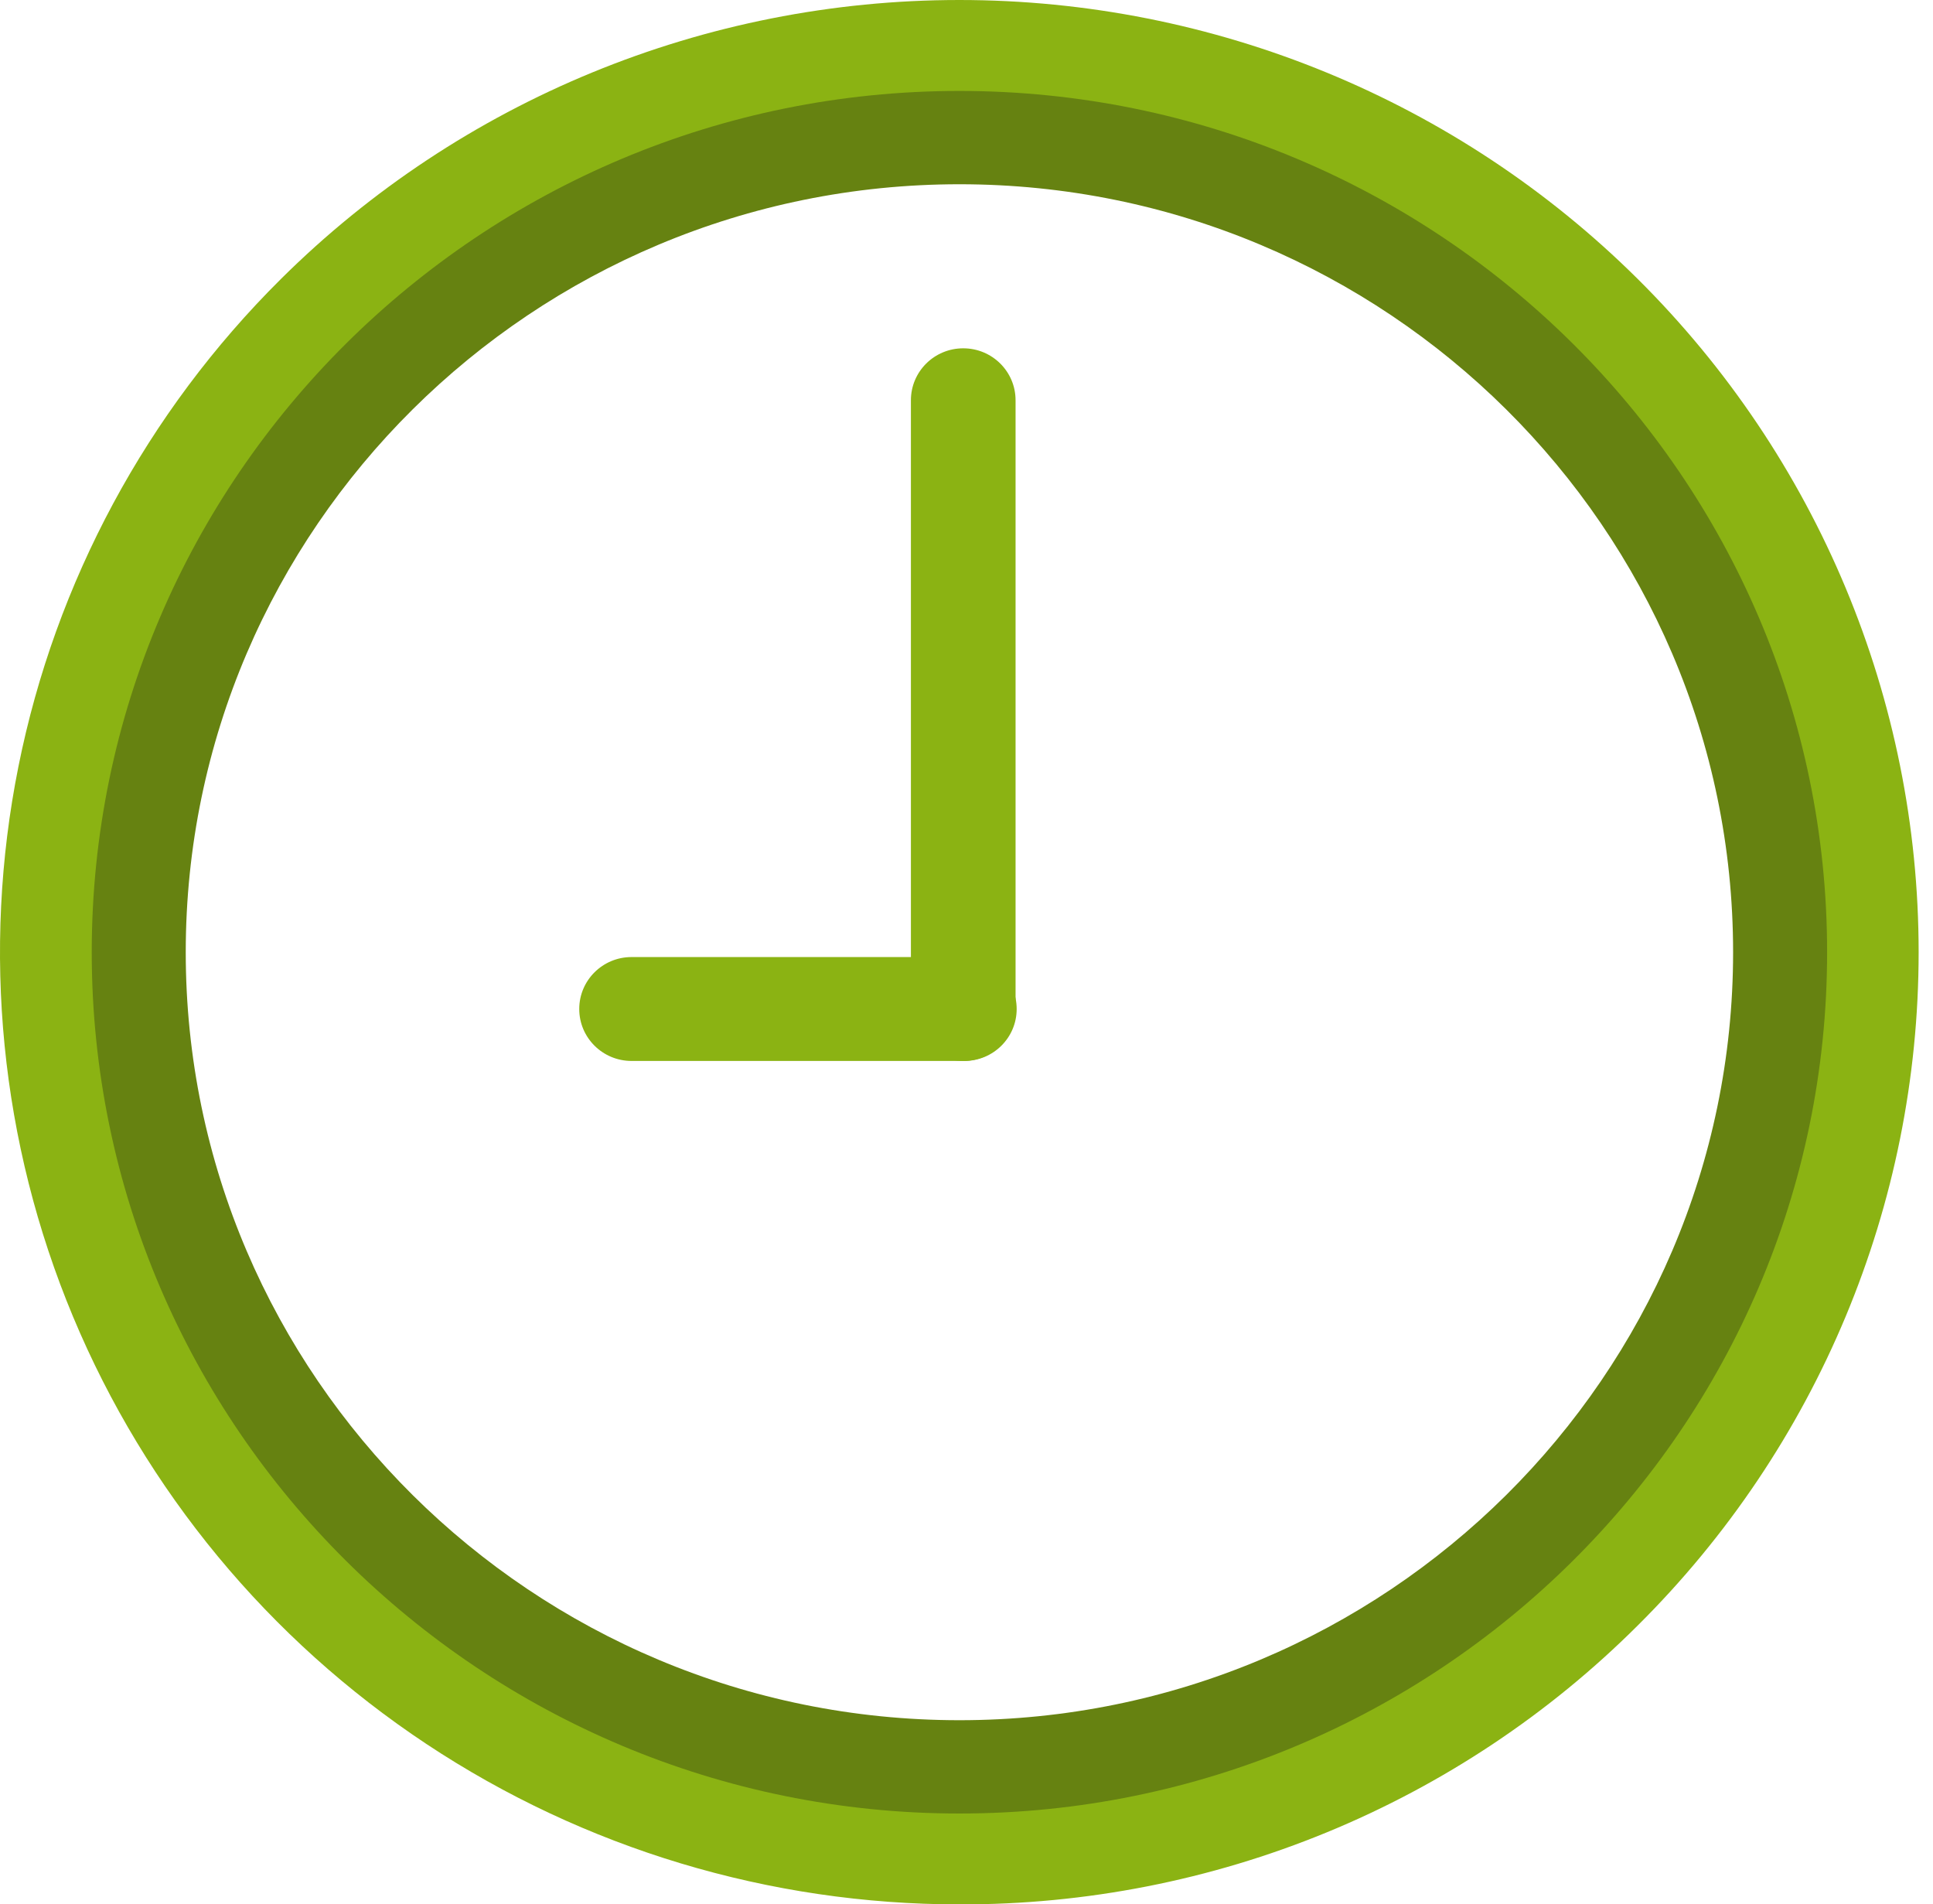
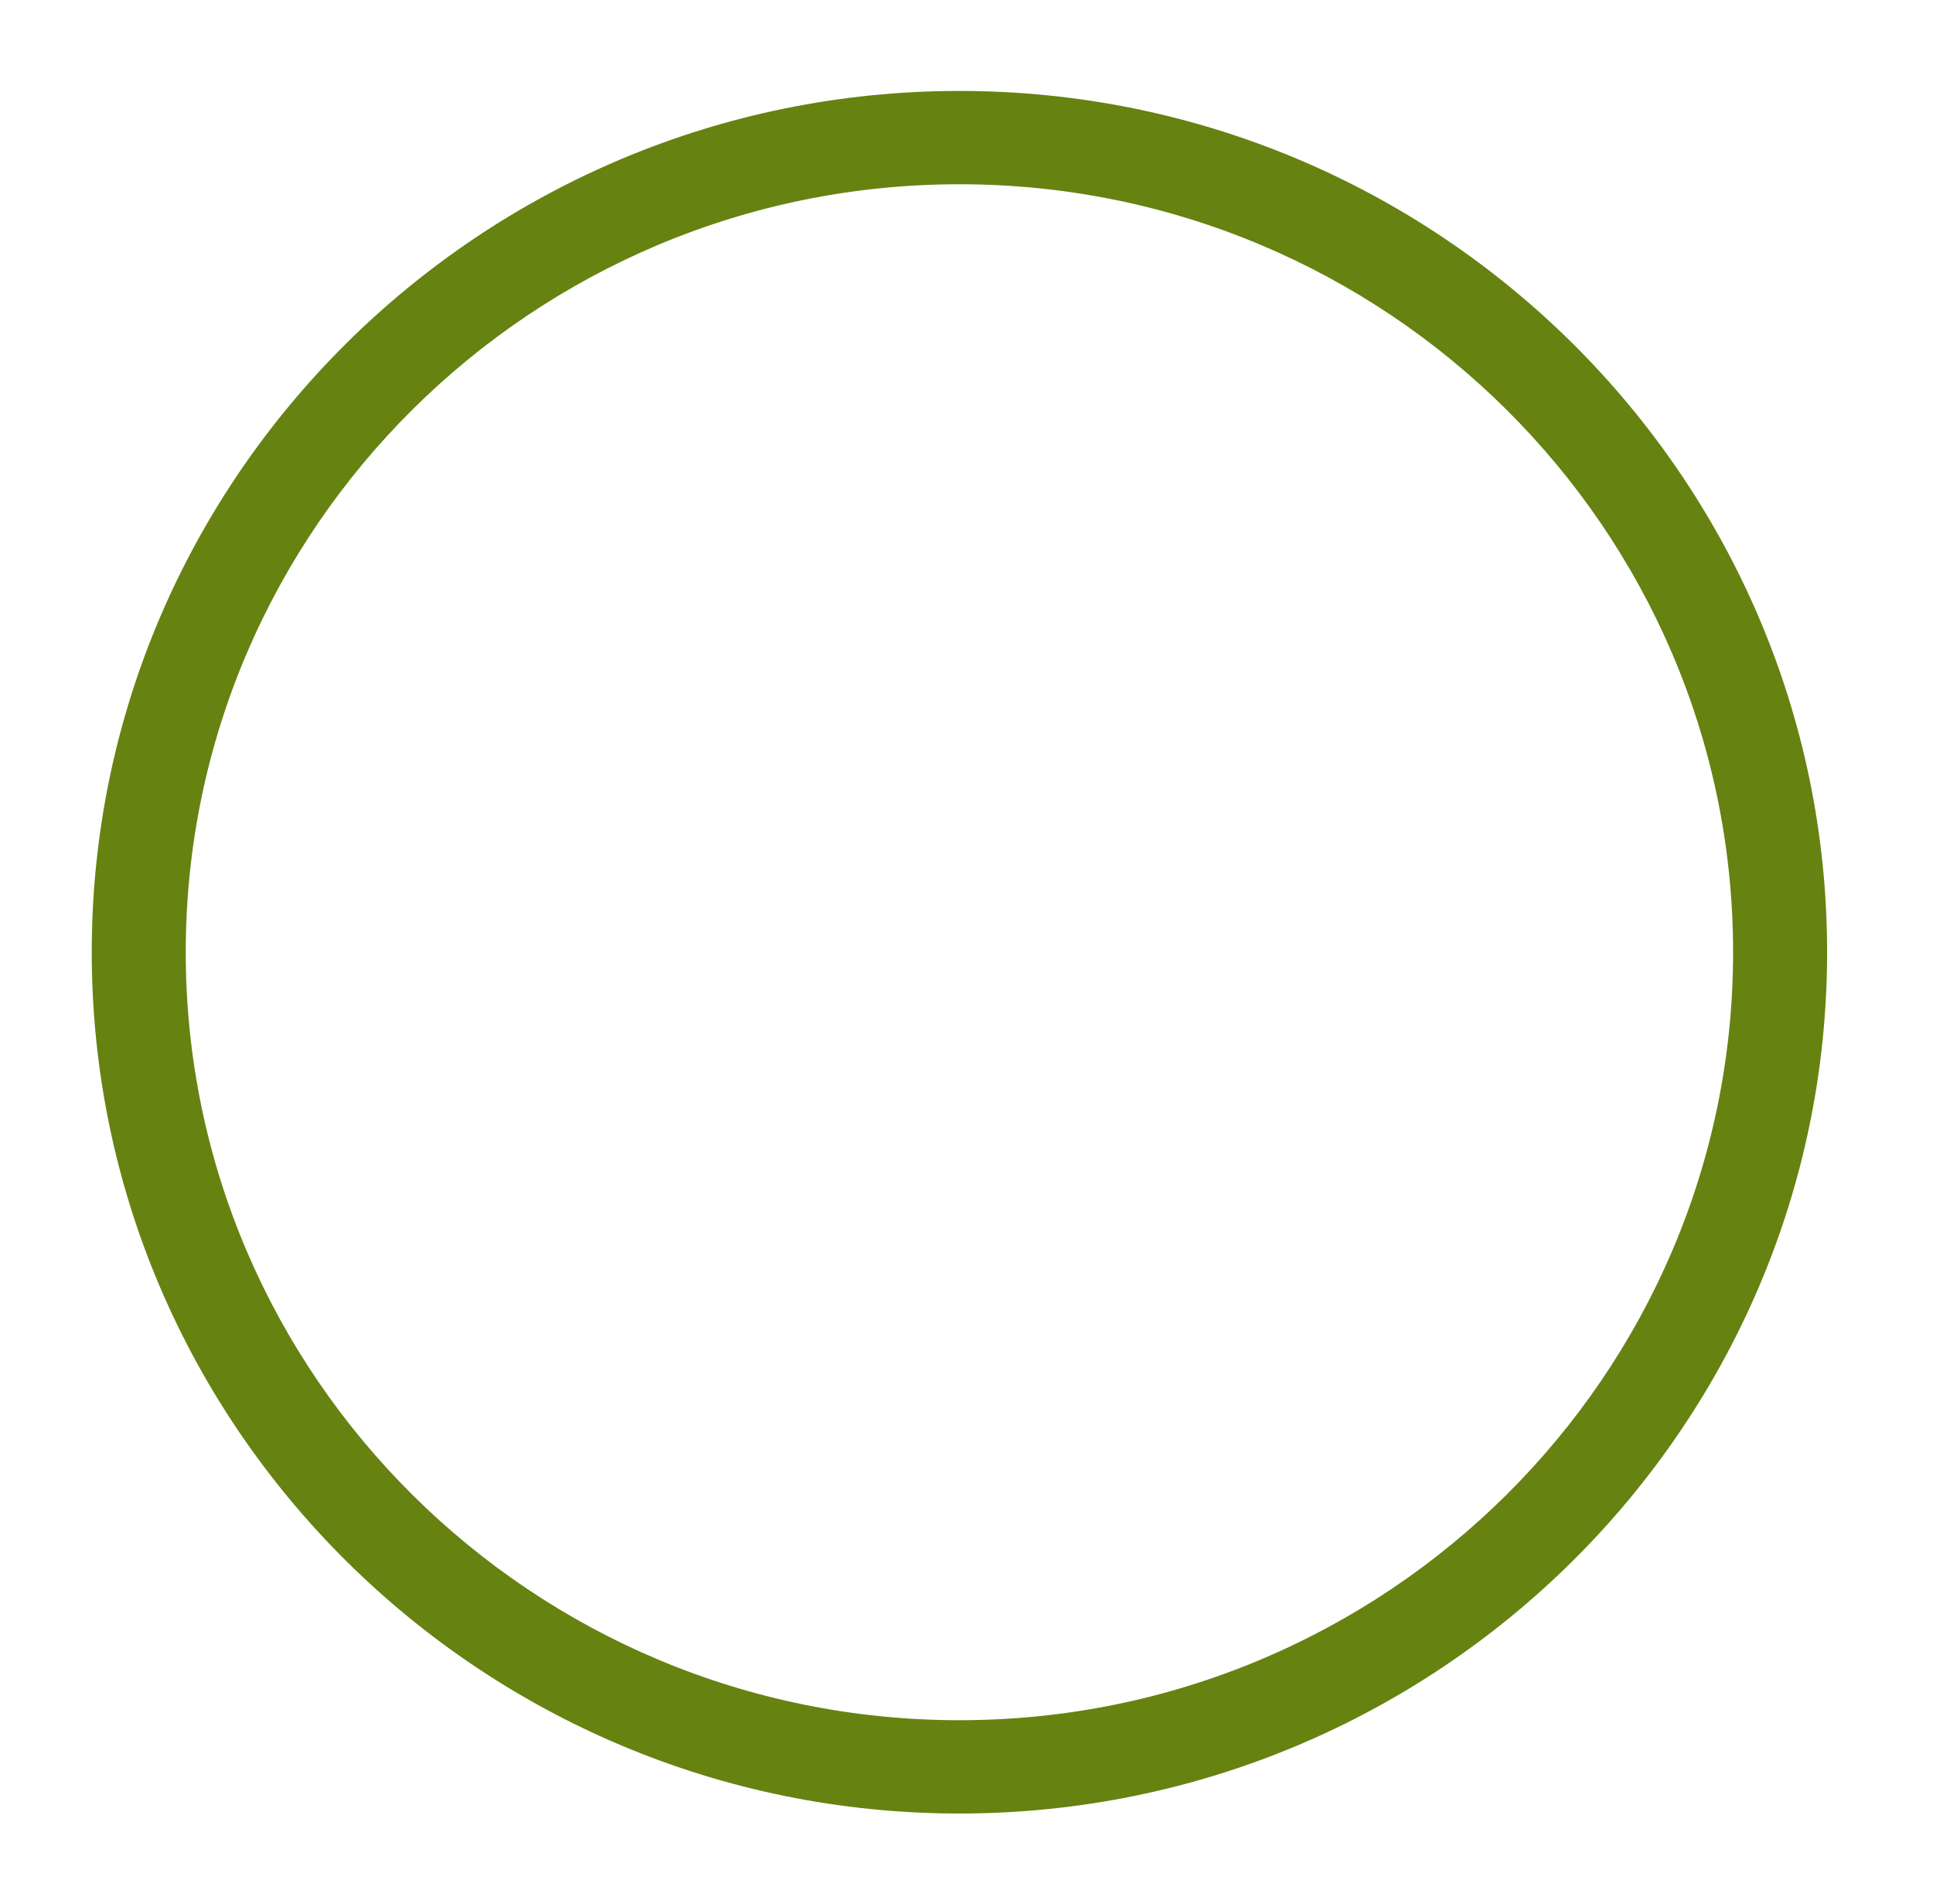
<svg xmlns="http://www.w3.org/2000/svg" width="133" height="131" viewBox="0 0 133 131" fill="none">
-   <path d="M66.012 131.005C52.958 131.007 40.196 127.167 29.34 119.971C18.484 112.775 10.023 102.545 5.026 90.576C0.029 78.607 -1.279 65.436 1.268 52.729C3.814 40.022 10.1 28.35 19.332 19.189C31.709 6.903 48.497 0.001 66.003 1.19073e-07C83.508 -0.001 100.297 6.899 112.676 19.183C125.055 31.467 132.011 48.128 132.012 65.501C132.013 82.874 125.06 99.536 112.682 111.821C106.568 117.922 99.294 122.759 91.284 126.052C83.273 129.345 74.683 131.028 66.012 131.005ZM66.012 6.424C33.195 6.424 6.48 32.936 6.48 65.505C6.48 98.073 33.195 124.586 66.012 124.586C98.83 124.586 125.545 98.073 125.545 65.505C125.545 32.936 98.838 6.424 66.012 6.424Z" fill="#8BB313" />
-   <path d="M66.274 72.984H66.277C68.265 72.984 69.876 71.385 69.876 69.412V27.533C69.876 25.56 68.265 23.961 66.277 23.961H66.274C64.286 23.961 62.675 25.56 62.675 27.533L62.675 69.412C62.675 71.385 64.286 72.984 66.274 72.984Z" fill="#8BB313" />
-   <path d="M39.855 69.409V69.412C39.855 71.385 41.466 72.984 43.454 72.984H66.353C68.341 72.984 69.952 71.385 69.952 69.412V69.409C69.952 67.436 68.341 65.837 66.353 65.837H43.454C41.466 65.837 39.855 67.436 39.855 69.409Z" fill="#8BB313" />
  <path d="M66.013 124.754C33.094 124.754 6.312 98.174 6.312 65.505C6.312 32.836 33.094 6.256 66.013 6.256C98.931 6.256 125.714 32.836 125.714 65.505C125.714 98.174 98.931 124.754 66.013 124.754ZM66.013 12.675C36.66 12.675 12.78 36.375 12.78 65.505C12.78 94.635 36.66 118.335 66.013 118.335C95.365 118.335 119.246 94.635 119.246 65.505C119.246 36.375 95.365 12.675 66.013 12.675Z" fill="#668211" />
</svg>